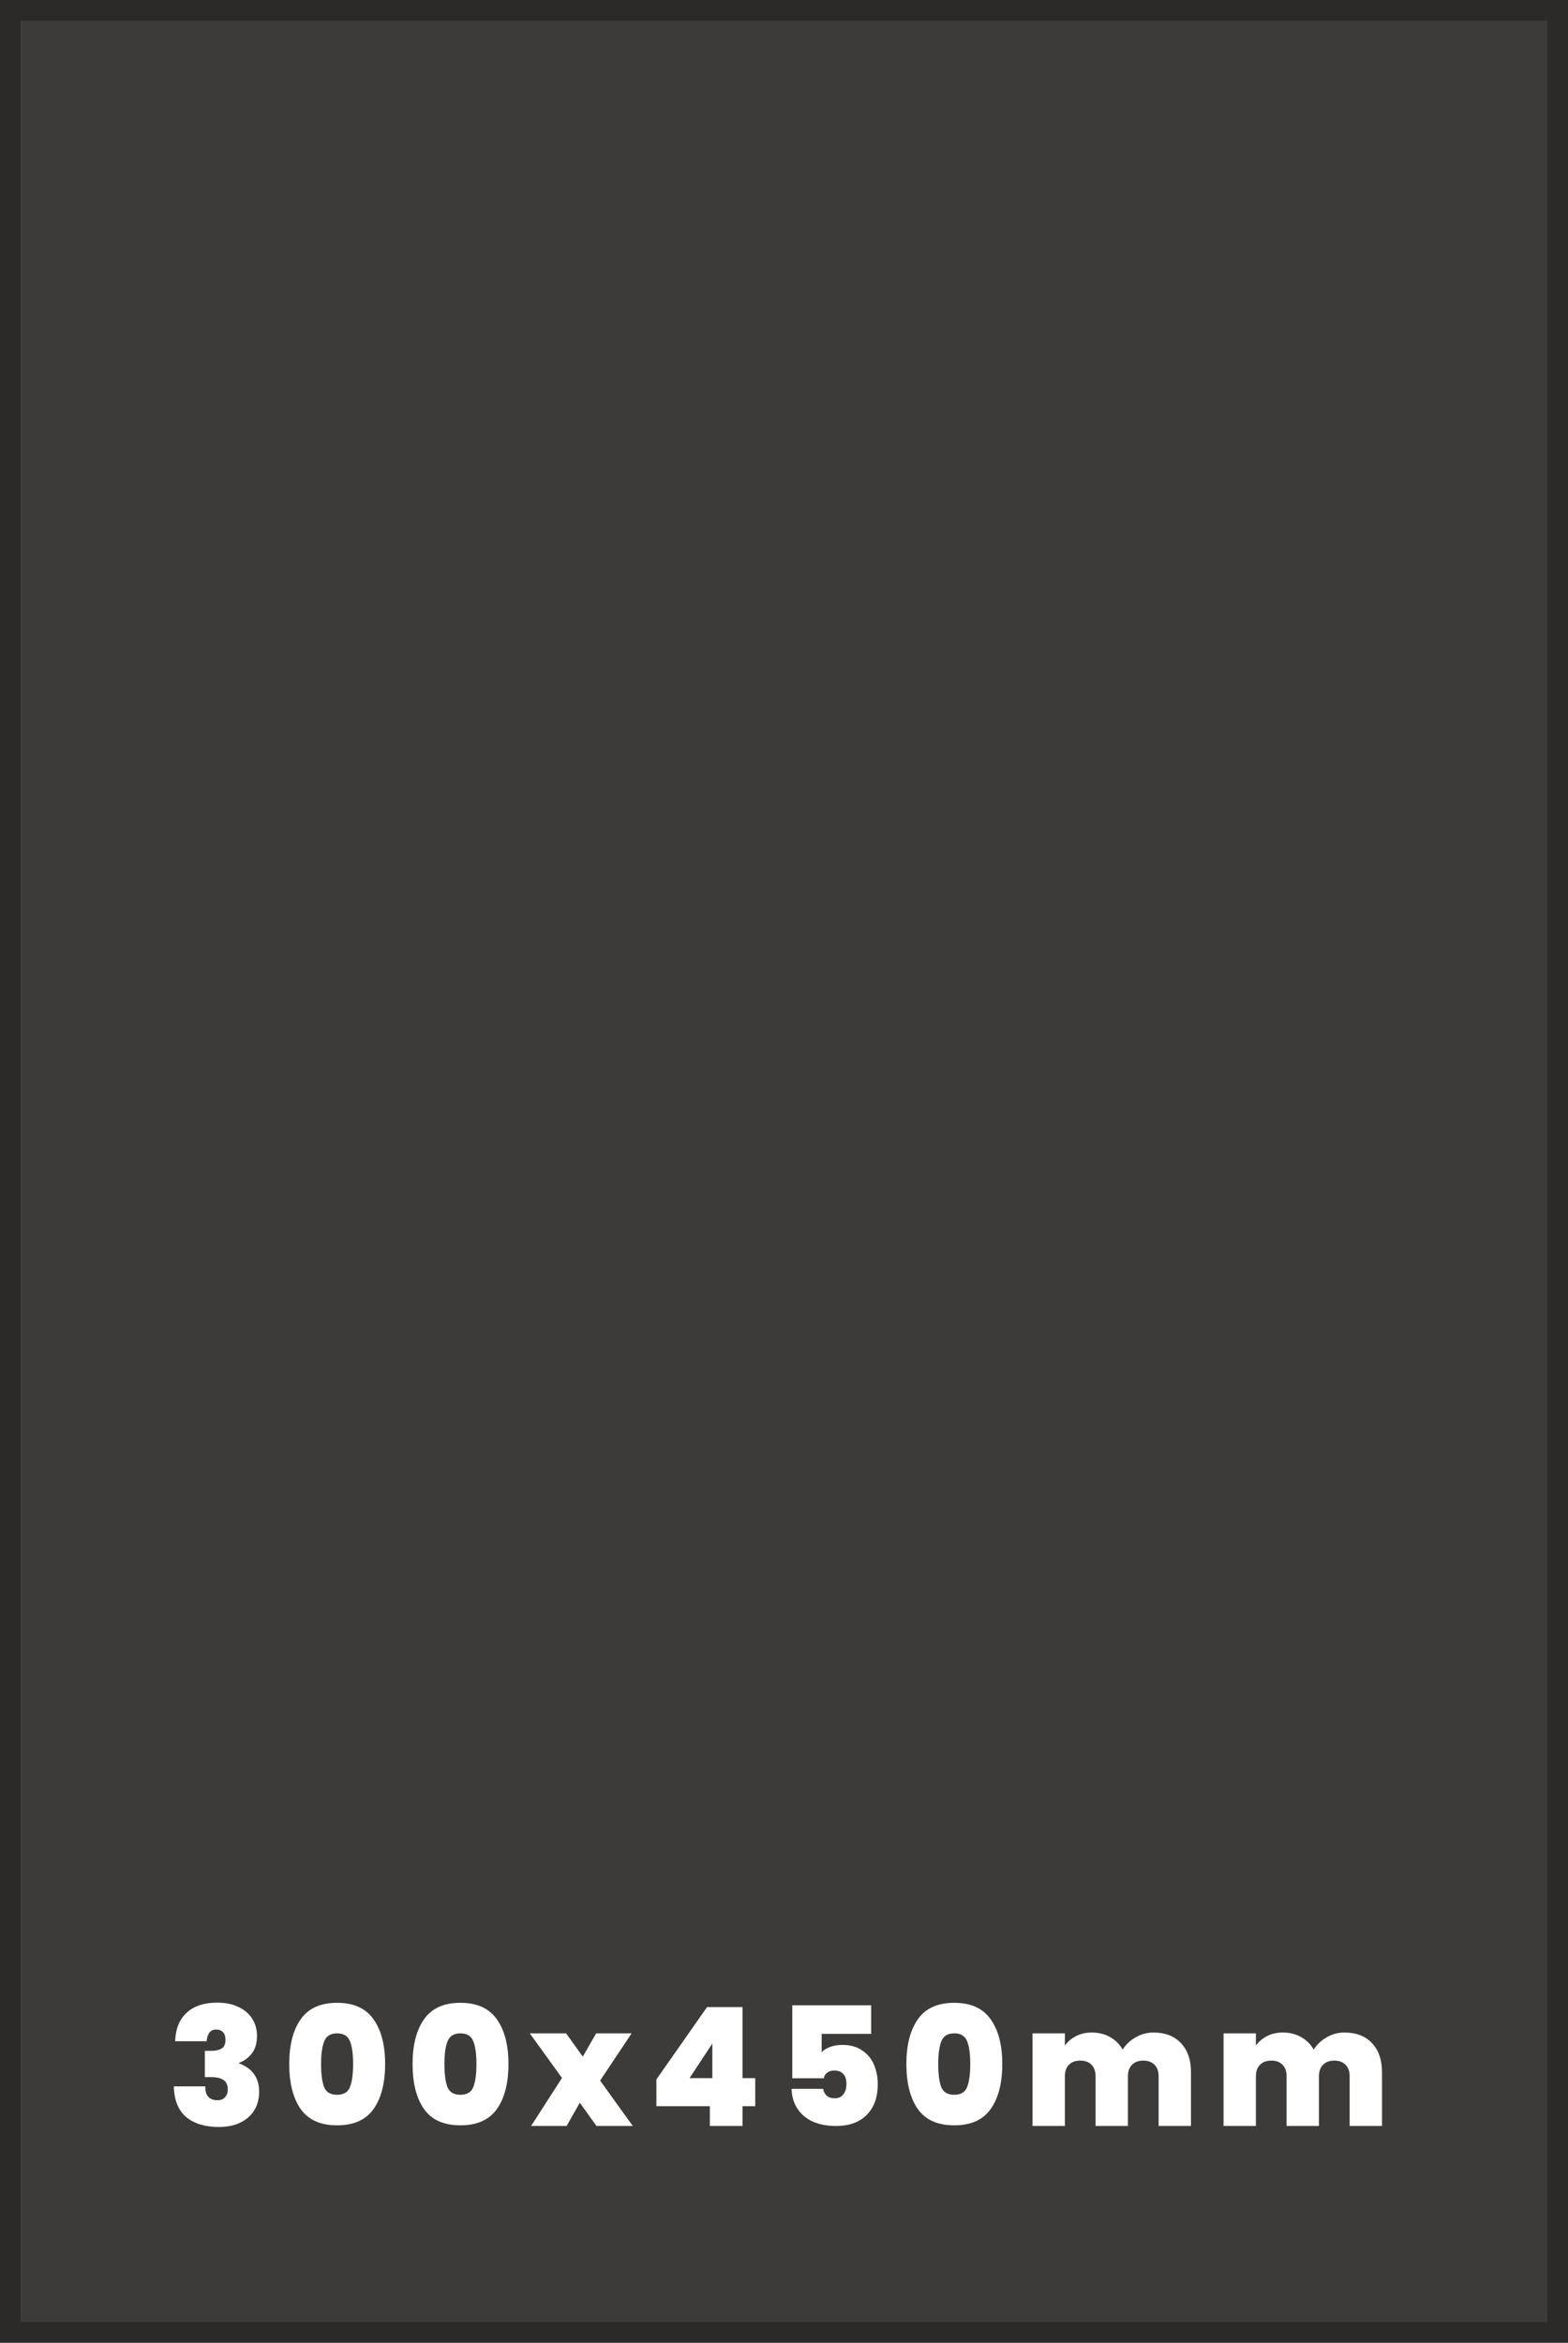
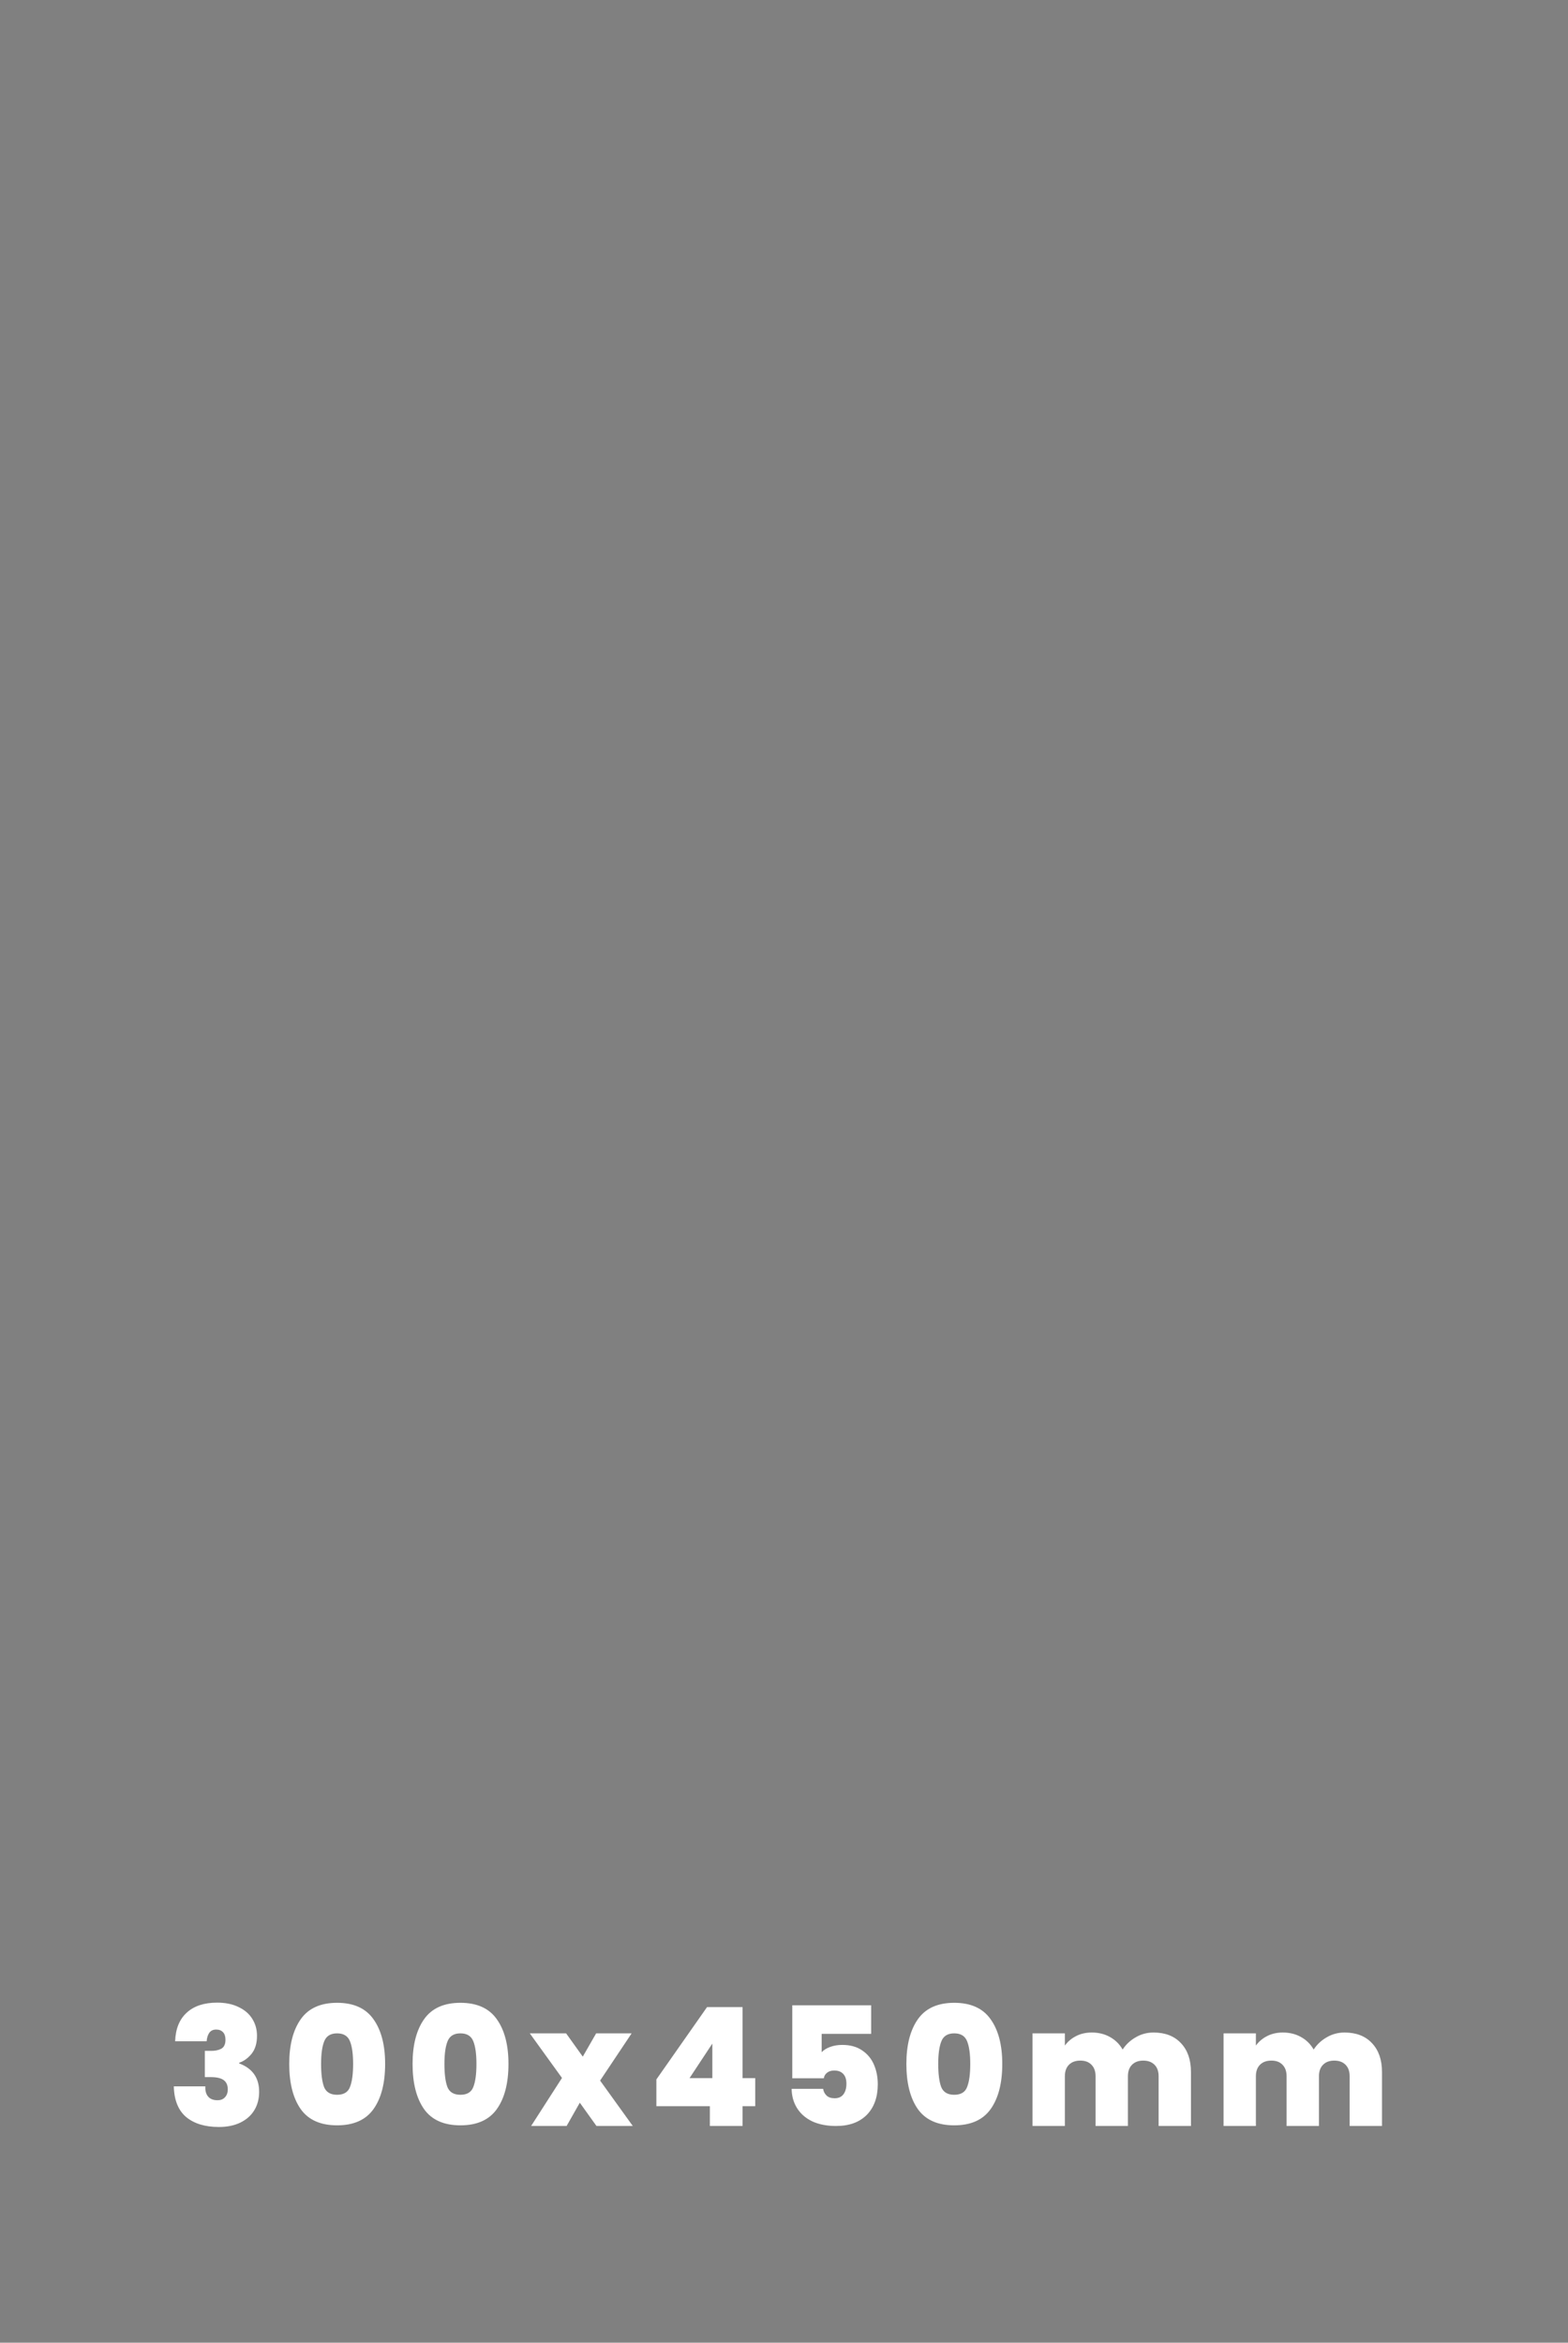
<svg xmlns="http://www.w3.org/2000/svg" width="152" height="227" viewBox="0 0 152 227" fill="none">
  <rect x="0" y="0" width="152" height="227" fill="#808080" stroke="none" />
-   <path d="M151 1H1V226H151V1Z" fill="#2B2A29" fill-opacity="0.8" stroke="#2B2A29" stroke-width="2" />
  <path d="M16.977 197.792C17.019 196.587 17.393 195.664 18.097 195.024C18.801 194.373 19.782 194.048 21.041 194.048C21.862 194.048 22.561 194.192 23.137 194.48C23.723 194.757 24.166 195.141 24.465 195.632C24.763 196.112 24.913 196.656 24.913 197.264C24.913 197.989 24.737 198.571 24.385 199.008C24.033 199.435 23.633 199.723 23.185 199.872V199.936C24.475 200.416 25.121 201.333 25.121 202.688C25.121 203.36 24.966 203.952 24.657 204.464C24.347 204.976 23.899 205.376 23.313 205.664C22.726 205.952 22.027 206.096 21.217 206.096C19.883 206.096 18.827 205.776 18.049 205.136C17.281 204.485 16.881 203.493 16.849 202.16H19.905C19.883 202.587 19.974 202.917 20.177 203.152C20.379 203.387 20.683 203.504 21.089 203.504C21.398 203.504 21.638 203.408 21.809 203.216C21.99 203.024 22.081 202.768 22.081 202.448C22.081 202.043 21.947 201.744 21.681 201.552C21.425 201.36 21.003 201.264 20.417 201.264H19.857V198.72H20.401C20.806 198.731 21.147 198.667 21.425 198.528C21.713 198.379 21.857 198.085 21.857 197.648C21.857 197.317 21.777 197.072 21.617 196.912C21.457 196.741 21.238 196.656 20.961 196.656C20.651 196.656 20.422 196.768 20.273 196.992C20.134 197.205 20.054 197.472 20.033 197.792H16.977ZM28.038 199.984C28.038 198.149 28.412 196.704 29.158 195.648C29.905 194.592 31.078 194.064 32.678 194.064C34.278 194.064 35.452 194.592 36.198 195.648C36.956 196.704 37.334 198.149 37.334 199.984C37.334 201.84 36.961 203.296 36.214 204.352C35.468 205.408 34.289 205.936 32.678 205.936C31.068 205.936 29.889 205.408 29.142 204.352C28.406 203.296 28.038 201.84 28.038 199.984ZM34.23 199.984C34.23 199.024 34.129 198.293 33.926 197.792C33.724 197.28 33.308 197.024 32.678 197.024C32.049 197.024 31.633 197.28 31.43 197.792C31.228 198.293 31.126 199.024 31.126 199.984C31.126 200.965 31.222 201.712 31.414 202.224C31.617 202.725 32.038 202.976 32.678 202.976C33.318 202.976 33.734 202.725 33.926 202.224C34.129 201.712 34.23 200.965 34.23 199.984ZM39.994 199.984C39.994 198.149 40.367 196.704 41.114 195.648C41.861 194.592 43.034 194.064 44.634 194.064C46.234 194.064 47.407 194.592 48.154 195.648C48.911 196.704 49.29 198.149 49.29 199.984C49.29 201.84 48.917 203.296 48.17 204.352C47.423 205.408 46.245 205.936 44.634 205.936C43.023 205.936 41.845 205.408 41.098 204.352C40.362 203.296 39.994 201.84 39.994 199.984ZM46.186 199.984C46.186 199.024 46.085 198.293 45.882 197.792C45.679 197.28 45.263 197.024 44.634 197.024C44.005 197.024 43.589 197.28 43.386 197.792C43.183 198.293 43.082 199.024 43.082 199.984C43.082 200.965 43.178 201.712 43.37 202.224C43.573 202.725 43.994 202.976 44.634 202.976C45.274 202.976 45.69 202.725 45.882 202.224C46.085 201.712 46.186 200.965 46.186 199.984ZM57.822 206L56.206 203.744L54.926 206H51.486L54.478 201.344L51.358 197.024H54.878L56.494 199.28L57.79 197.024H61.23L58.174 201.6L61.342 206H57.822ZM63.629 204.08V201.488L68.54 194.48H71.981V201.36H73.213V204.08H71.981V206H68.812V204.08H63.629ZM69.052 198.016L66.844 201.36H69.052V198.016ZM84.451 197.072H79.651V198.848C79.854 198.635 80.131 198.464 80.483 198.336C80.835 198.208 81.224 198.144 81.651 198.144C82.419 198.144 83.059 198.32 83.571 198.672C84.094 199.024 84.478 199.488 84.723 200.064C84.968 200.64 85.091 201.269 85.091 201.952C85.091 203.211 84.734 204.203 84.019 204.928C83.304 205.643 82.312 206 81.043 206C80.158 206 79.39 205.851 78.739 205.552C78.099 205.243 77.608 204.816 77.267 204.272C76.926 203.728 76.75 203.104 76.739 202.4H79.795C79.827 202.645 79.934 202.859 80.115 203.04C80.296 203.221 80.563 203.312 80.915 203.312C81.288 203.312 81.571 203.184 81.763 202.928C81.955 202.672 82.051 202.331 82.051 201.904C82.051 201.488 81.95 201.173 81.747 200.96C81.544 200.736 81.251 200.624 80.867 200.624C80.579 200.624 80.344 200.699 80.163 200.848C79.992 200.987 79.891 201.163 79.859 201.376H76.803V194.304H84.451V197.072ZM87.863 199.984C87.863 198.149 88.237 196.704 88.983 195.648C89.73 194.592 90.903 194.064 92.503 194.064C94.103 194.064 95.277 194.592 96.023 195.648C96.781 196.704 97.159 198.149 97.159 199.984C97.159 201.84 96.786 203.296 96.039 204.352C95.293 205.408 94.114 205.936 92.503 205.936C90.893 205.936 89.714 205.408 88.967 204.352C88.231 203.296 87.863 201.84 87.863 199.984ZM94.055 199.984C94.055 199.024 93.954 198.293 93.751 197.792C93.549 197.28 93.133 197.024 92.503 197.024C91.874 197.024 91.458 197.28 91.255 197.792C91.053 198.293 90.951 199.024 90.951 199.984C90.951 200.965 91.047 201.712 91.239 202.224C91.442 202.725 91.863 202.976 92.503 202.976C93.143 202.976 93.559 202.725 93.751 202.224C93.954 201.712 94.055 200.965 94.055 199.984ZM111.819 196.944C112.95 196.944 113.835 197.285 114.475 197.968C115.126 198.651 115.451 199.584 115.451 200.768V206H112.315V201.184C112.315 200.704 112.182 200.331 111.915 200.064C111.648 199.797 111.286 199.664 110.827 199.664C110.368 199.664 110.006 199.797 109.739 200.064C109.472 200.331 109.339 200.704 109.339 201.184V206H106.203V201.184C106.203 200.704 106.07 200.331 105.803 200.064C105.547 199.797 105.19 199.664 104.731 199.664C104.262 199.664 103.894 199.797 103.627 200.064C103.36 200.331 103.227 200.704 103.227 201.184V206H100.091V197.024H103.227V198.208C103.504 197.824 103.862 197.52 104.299 197.296C104.747 197.061 105.259 196.944 105.835 196.944C106.496 196.944 107.083 197.088 107.595 197.376C108.118 197.664 108.528 198.069 108.827 198.592C109.147 198.101 109.568 197.707 110.091 197.408C110.614 197.099 111.19 196.944 111.819 196.944ZM130.337 196.944C131.468 196.944 132.353 197.285 132.993 197.968C133.644 198.651 133.969 199.584 133.969 200.768V206H130.833V201.184C130.833 200.704 130.7 200.331 130.433 200.064C130.166 199.797 129.804 199.664 129.345 199.664C128.886 199.664 128.524 199.797 128.257 200.064C127.99 200.331 127.857 200.704 127.857 201.184V206H124.721V201.184C124.721 200.704 124.588 200.331 124.321 200.064C124.065 199.797 123.708 199.664 123.249 199.664C122.78 199.664 122.412 199.797 122.145 200.064C121.878 200.331 121.745 200.704 121.745 201.184V206H118.609V197.024H121.745V198.208C122.022 197.824 122.38 197.52 122.817 197.296C123.265 197.061 123.777 196.944 124.353 196.944C125.014 196.944 125.601 197.088 126.113 197.376C126.636 197.664 127.046 198.069 127.345 198.592C127.665 198.101 128.086 197.707 128.609 197.408C129.132 197.099 129.708 196.944 130.337 196.944Z" fill="white" />
</svg>